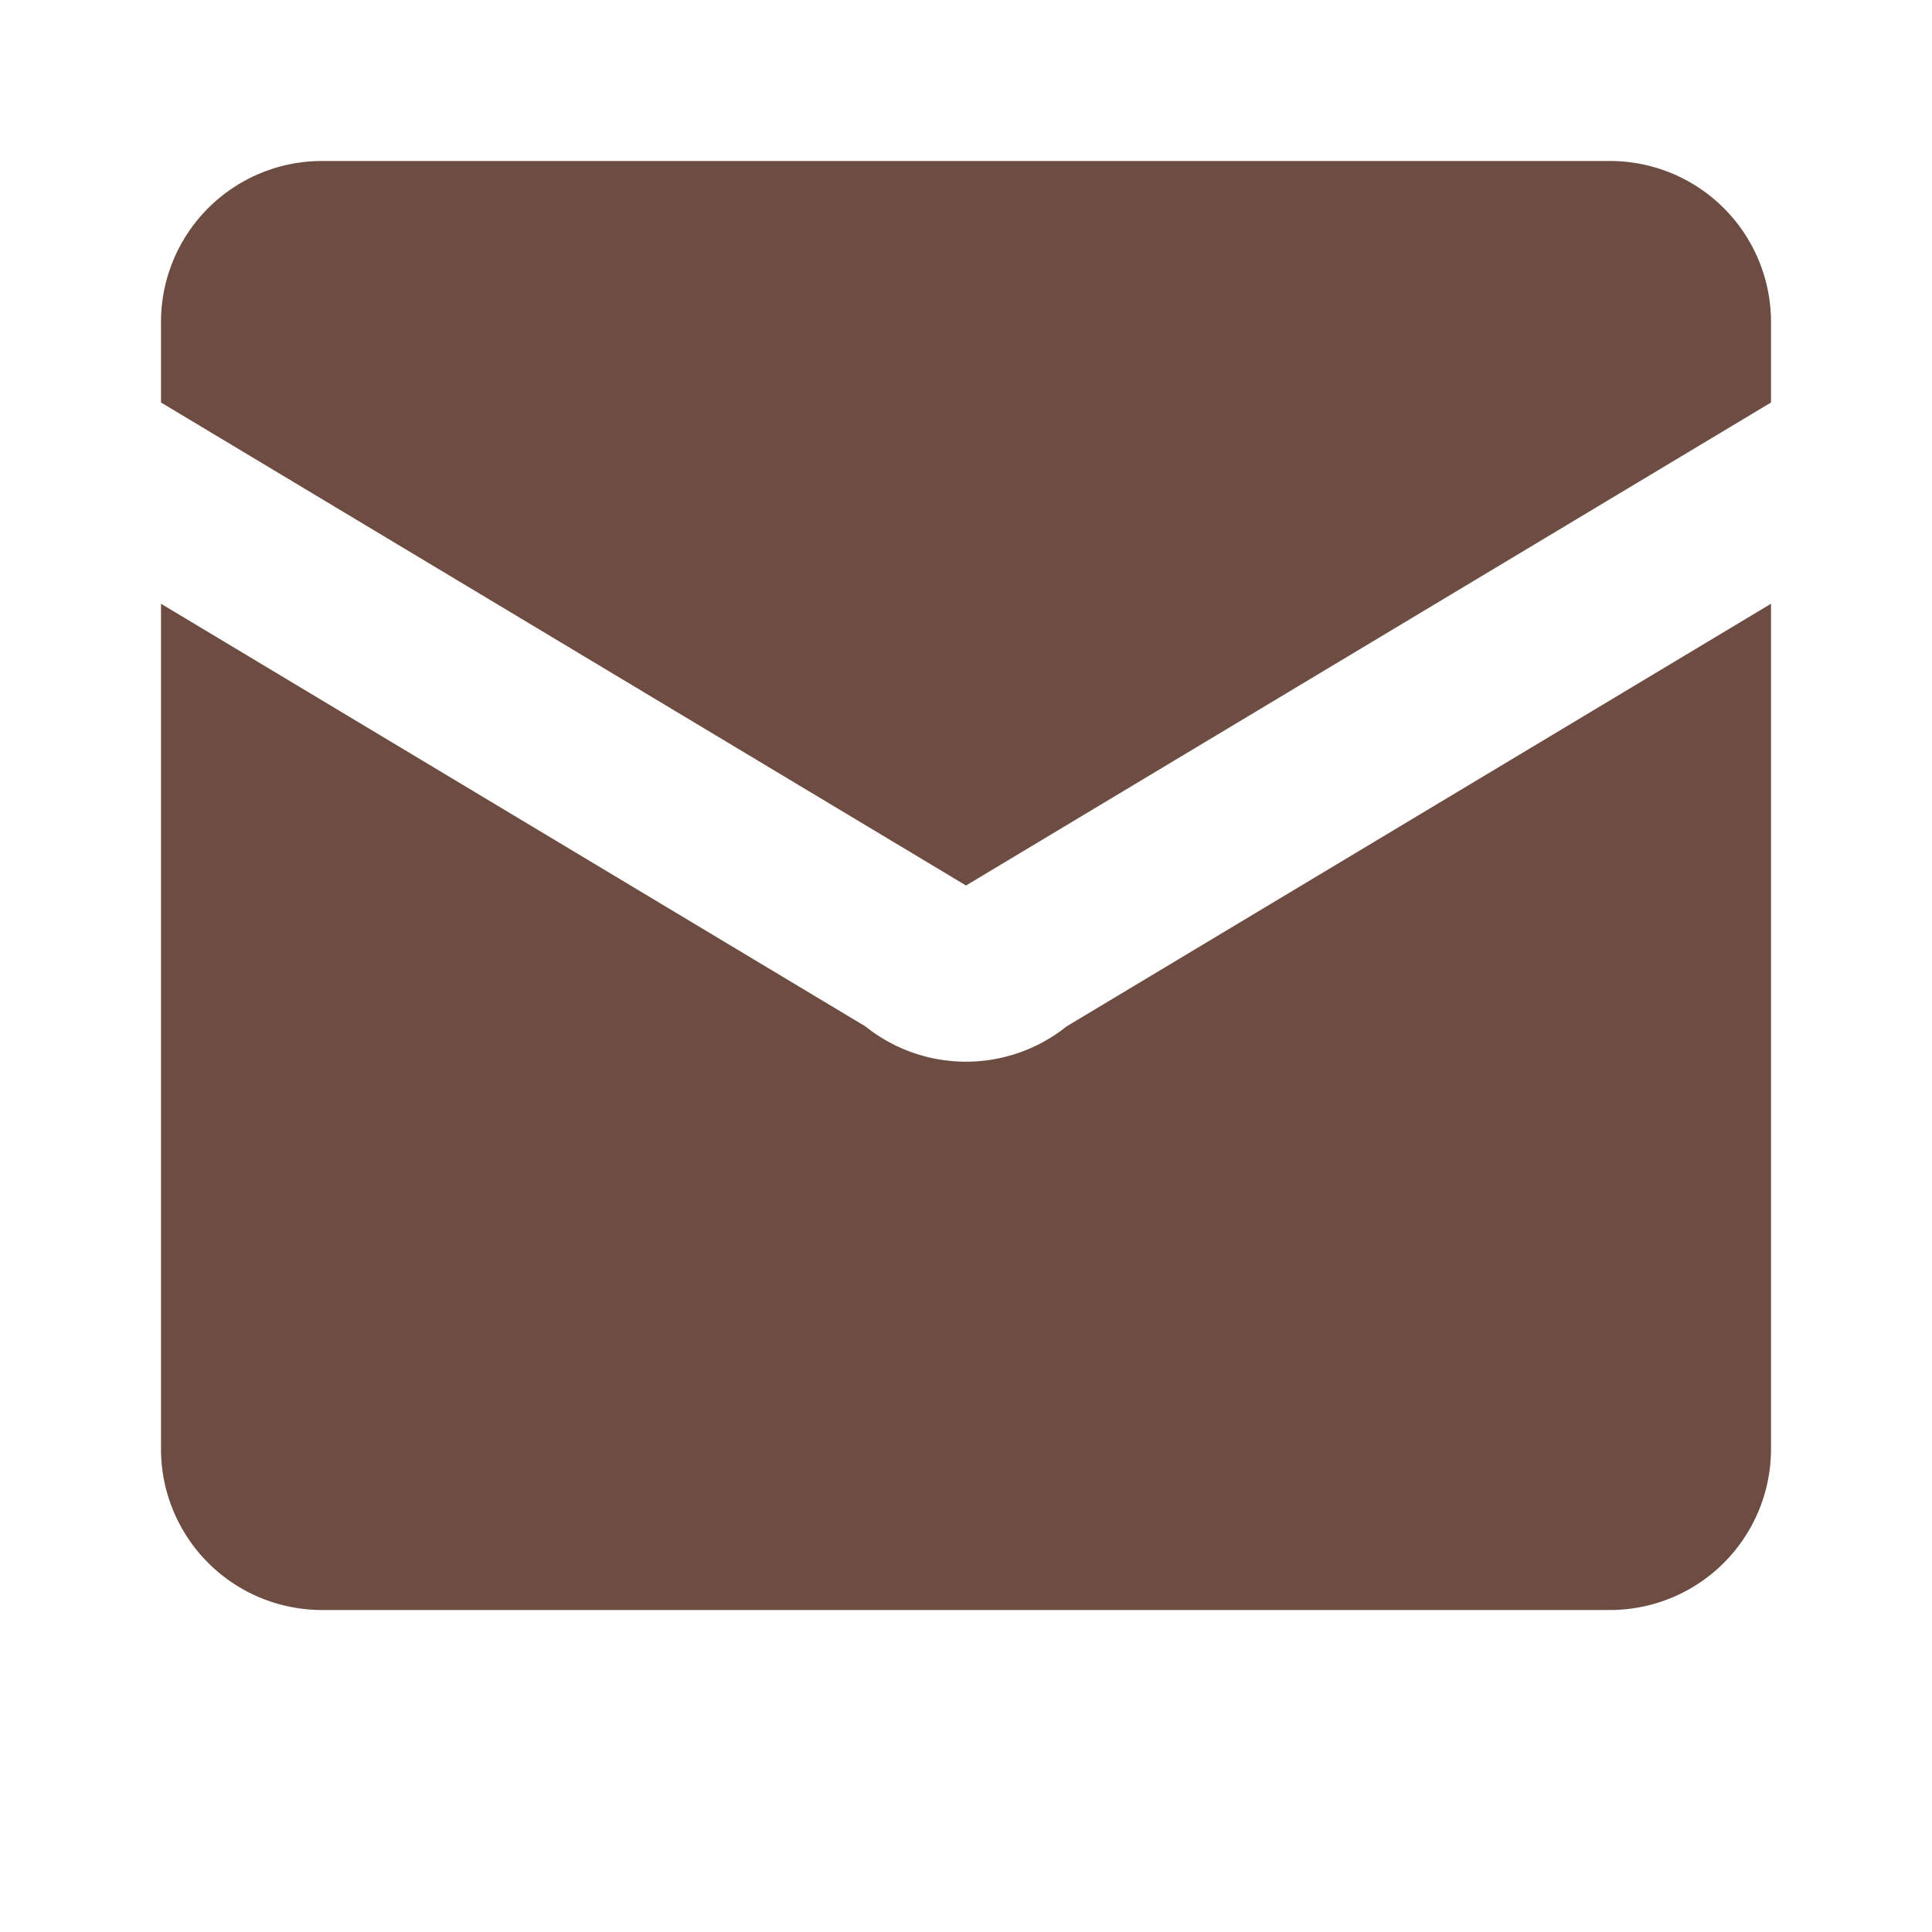
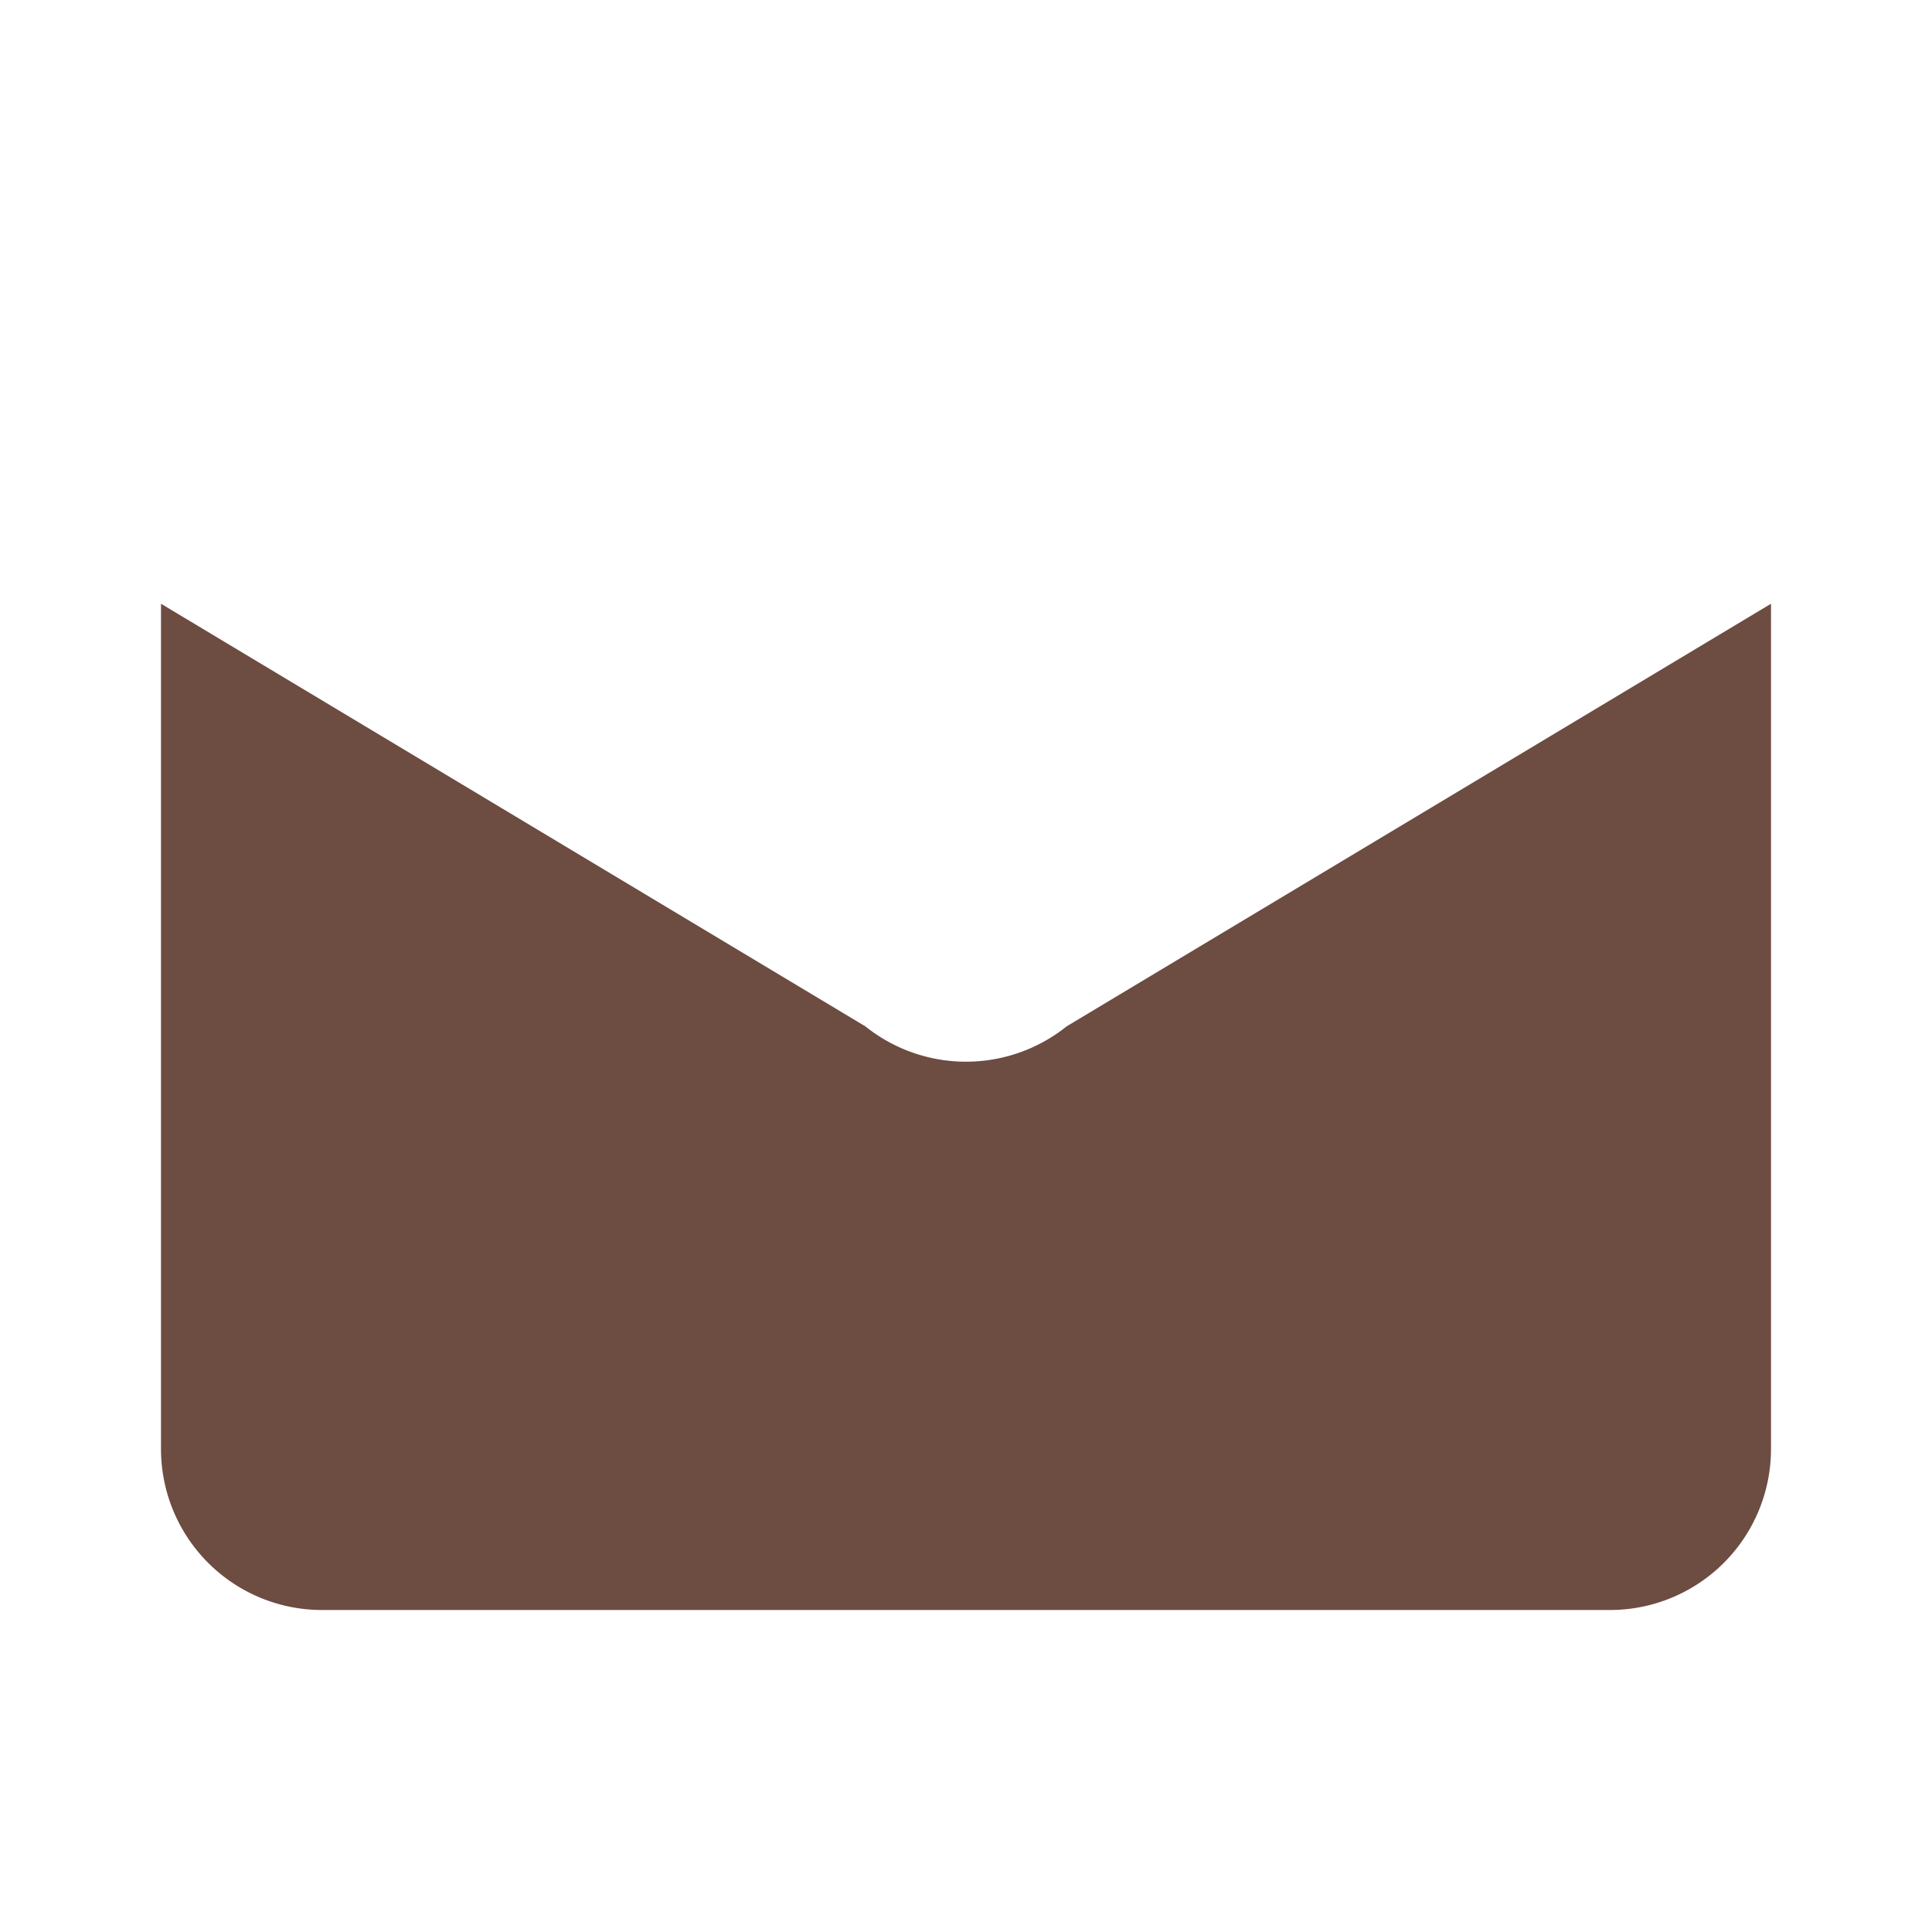
<svg xmlns="http://www.w3.org/2000/svg" width="48" height="48" viewBox="0 0 24 24" fill="#6d4c41">
-   <path d="M2 4a2 2 0 0 1 2-2h16a2 2 0 0 1 2 2v1l-10 6L2 5V4z" />
  <path d="M2 7.5l8.75 5.25a2 2 0 0 0 2.5 0L22 7.5V18a2 2 0 0 1-2 2H4a2 2 0 0 1-2-2V7.5z" />
</svg>